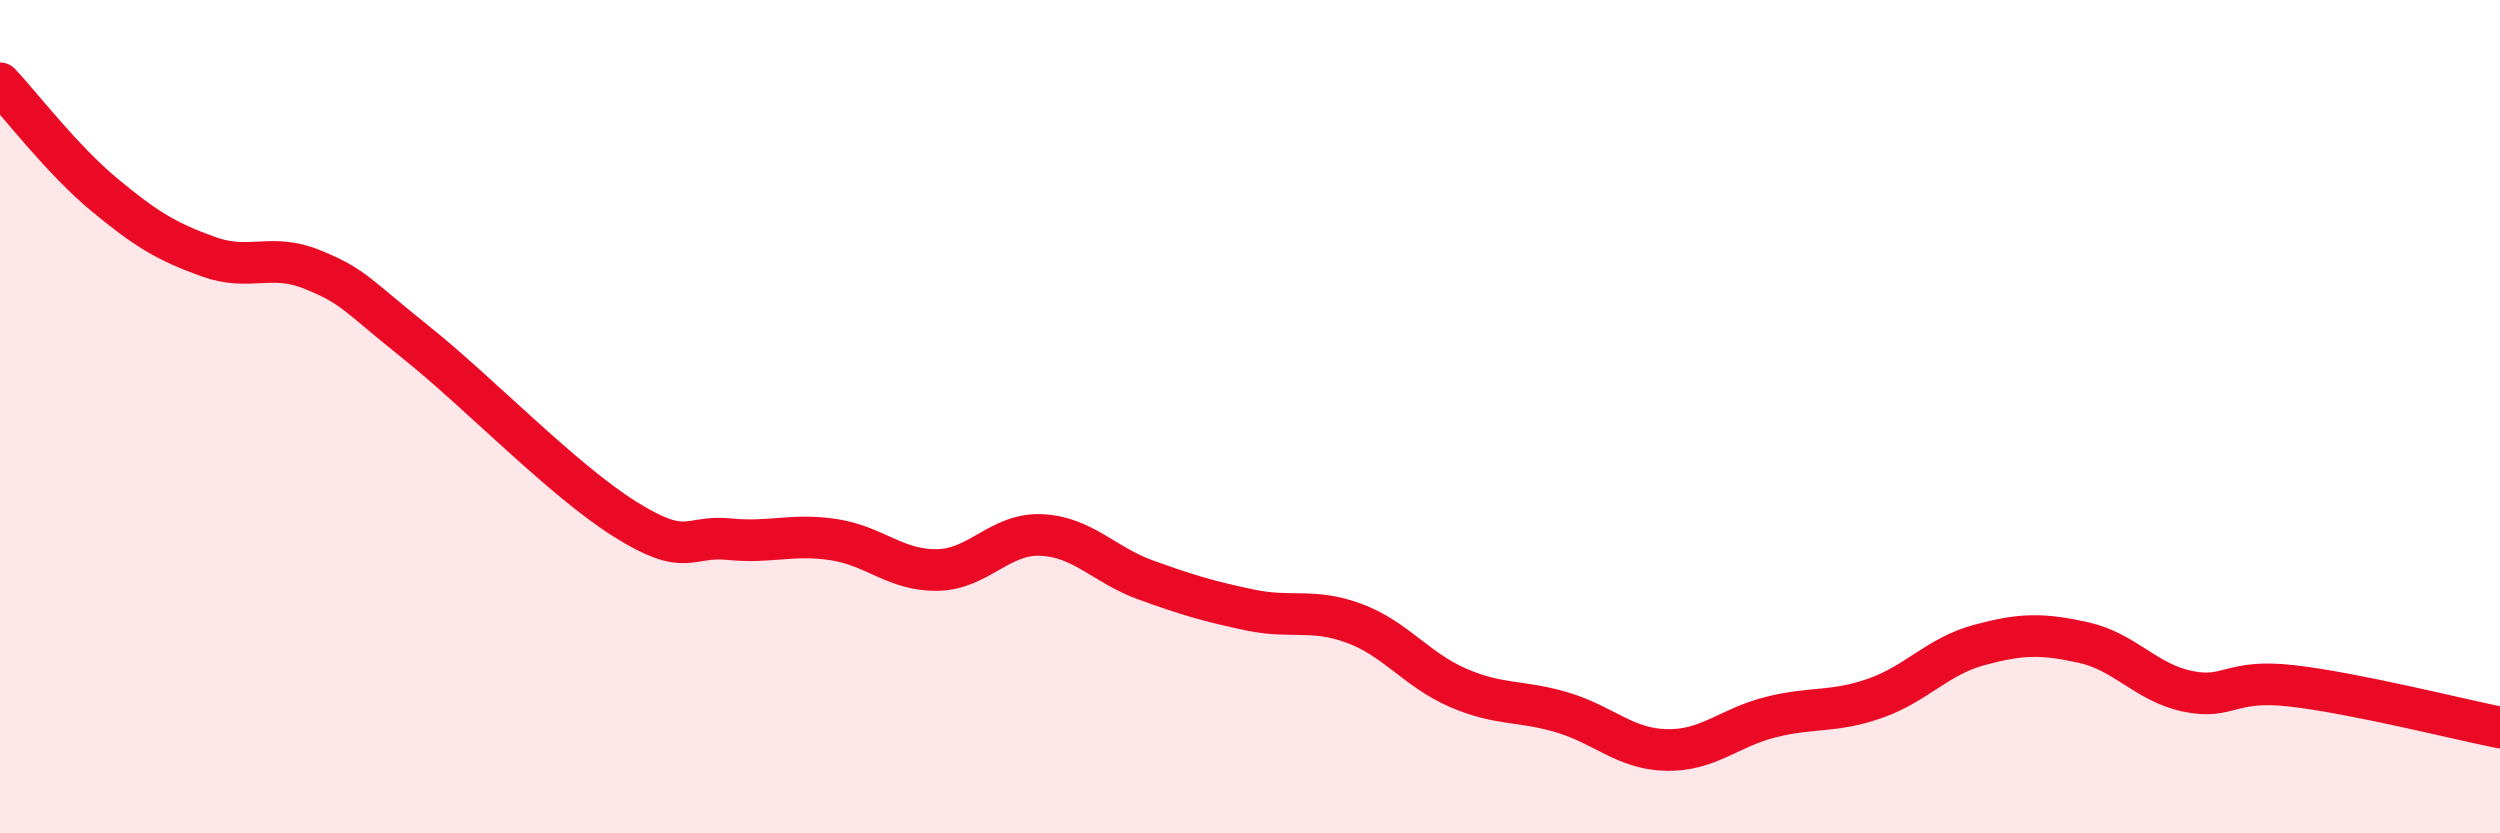
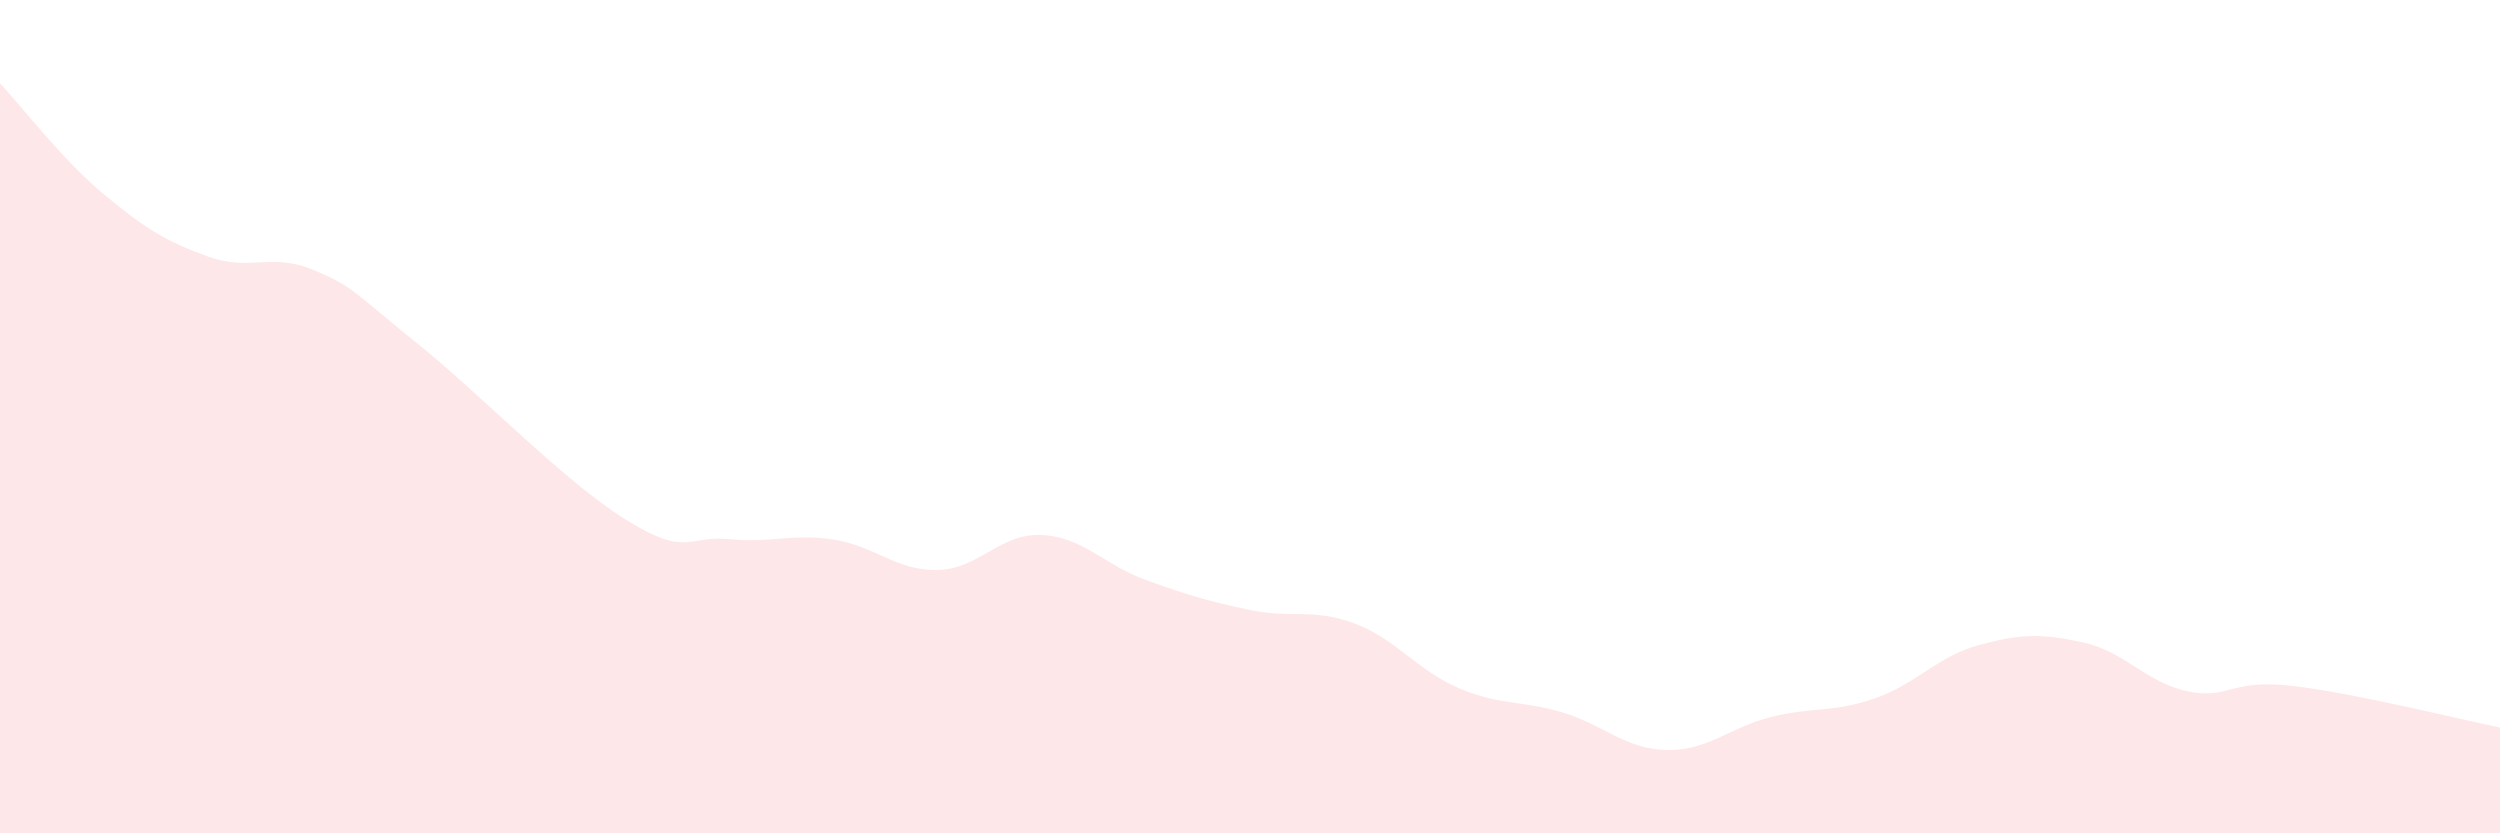
<svg xmlns="http://www.w3.org/2000/svg" width="60" height="20" viewBox="0 0 60 20">
  <path d="M 0,2 C 0.5,2.53 1.5,3.84 2.5,4.67 C 3.5,5.5 4,5.8 5,6.16 C 6,6.52 6.5,6.06 7.5,6.47 C 8.5,6.88 8.5,7.03 10,8.23 C 11.5,9.43 13.5,11.52 15,12.46 C 16.5,13.4 16.5,12.84 17.5,12.94 C 18.5,13.04 19,12.8 20,12.95 C 21,13.1 21.5,13.7 22.5,13.68 C 23.5,13.66 24,12.79 25,12.84 C 26,12.89 26.5,13.56 27.5,13.92 C 28.5,14.28 29,14.43 30,14.64 C 31,14.85 31.5,14.59 32.5,14.96 C 33.5,15.33 34,16.08 35,16.51 C 36,16.94 36.5,16.8 37.5,17.1 C 38.5,17.4 39,17.98 40,18 C 41,18.02 41.5,17.46 42.5,17.21 C 43.5,16.96 44,17.11 45,16.76 C 46,16.41 46.5,15.75 47.5,15.48 C 48.5,15.21 49,15.2 50,15.42 C 51,15.64 51.5,16.38 52.5,16.59 C 53.5,16.8 53.5,16.29 55,16.46 C 56.5,16.63 59,17.26 60,17.46L60 20L0 20Z" fill="#EB0A25" opacity="0.1" stroke-linecap="round" stroke-linejoin="round" />
-   <path d="M 0,2 C 0.5,2.53 1.5,3.84 2.5,4.67 C 3.5,5.5 4,5.8 5,6.16 C 6,6.52 6.5,6.06 7.5,6.47 C 8.5,6.88 8.5,7.03 10,8.23 C 11.5,9.43 13.5,11.52 15,12.46 C 16.5,13.4 16.5,12.84 17.5,12.94 C 18.5,13.04 19,12.8 20,12.95 C 21,13.1 21.5,13.7 22.5,13.68 C 23.5,13.66 24,12.79 25,12.84 C 26,12.89 26.5,13.56 27.5,13.92 C 28.5,14.28 29,14.43 30,14.64 C 31,14.85 31.5,14.59 32.5,14.96 C 33.5,15.33 34,16.08 35,16.51 C 36,16.94 36.5,16.8 37.5,17.1 C 38.5,17.4 39,17.98 40,18 C 41,18.02 41.5,17.46 42.5,17.21 C 43.5,16.96 44,17.11 45,16.76 C 46,16.41 46.5,15.75 47.5,15.48 C 48.5,15.21 49,15.2 50,15.42 C 51,15.64 51.5,16.38 52.5,16.59 C 53.5,16.8 53.5,16.29 55,16.46 C 56.5,16.63 59,17.26 60,17.46" stroke="#EB0A25" stroke-width="1" fill="none" stroke-linecap="round" stroke-linejoin="round" />
</svg>